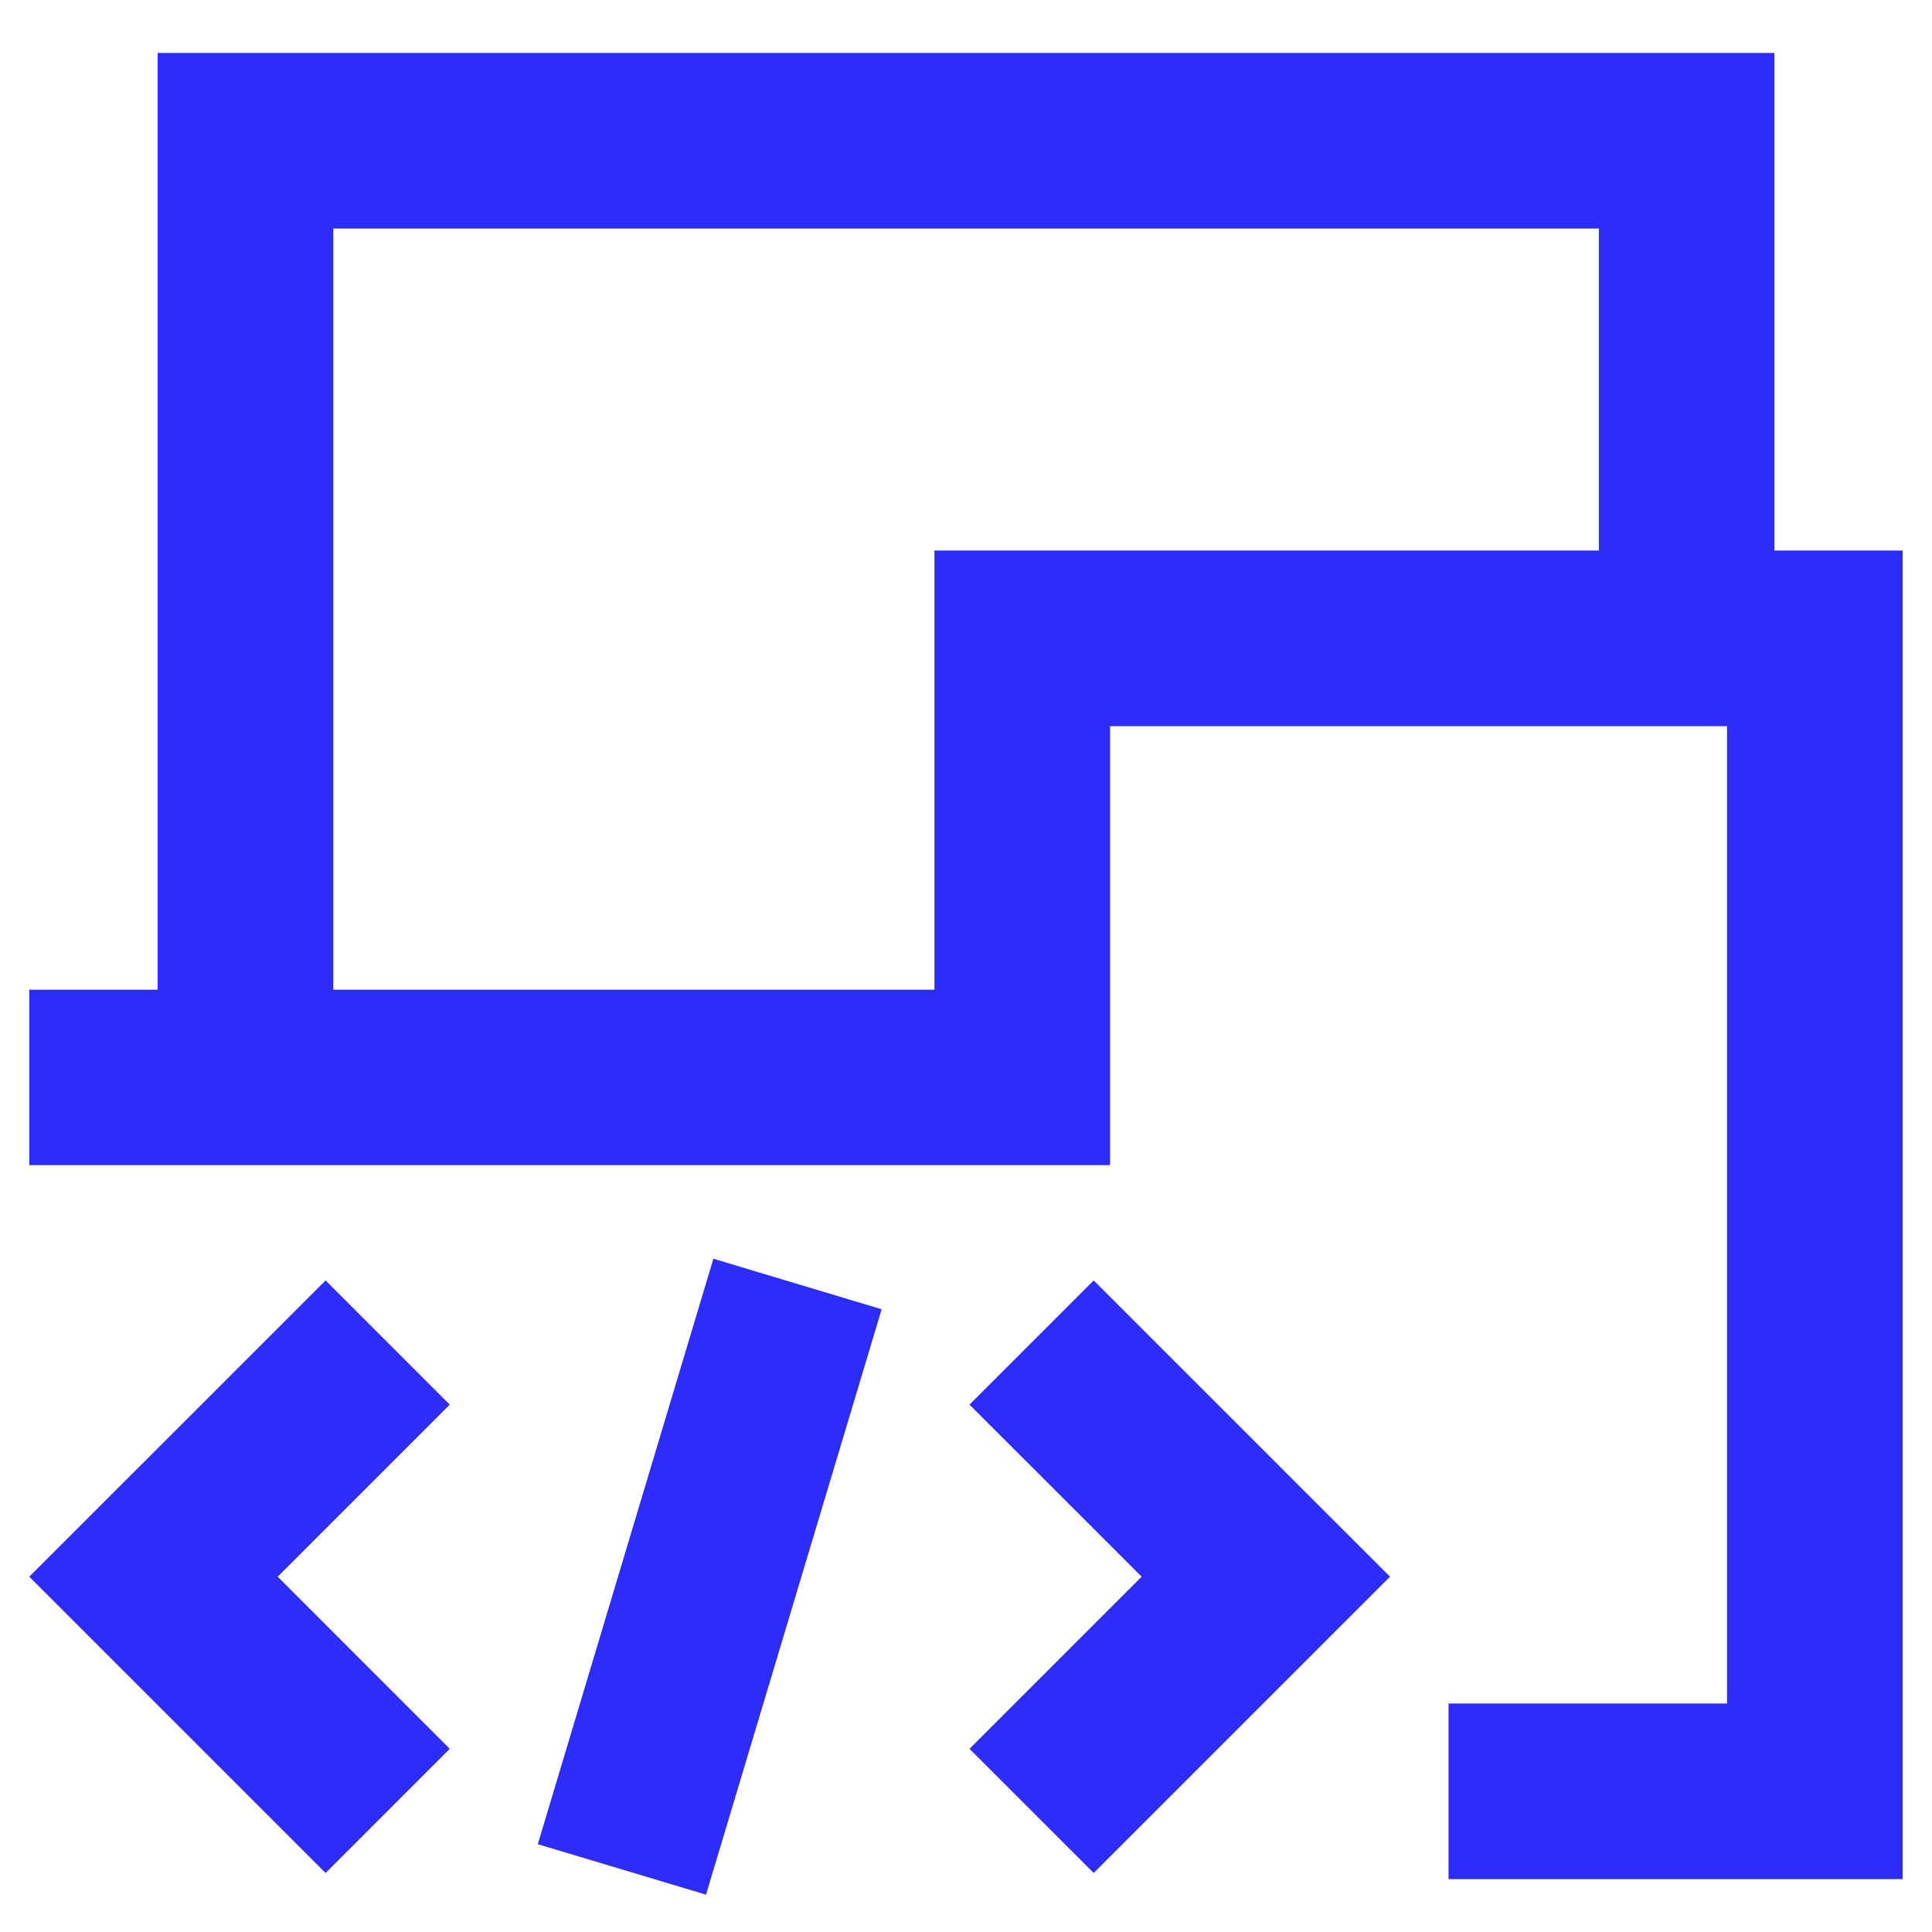
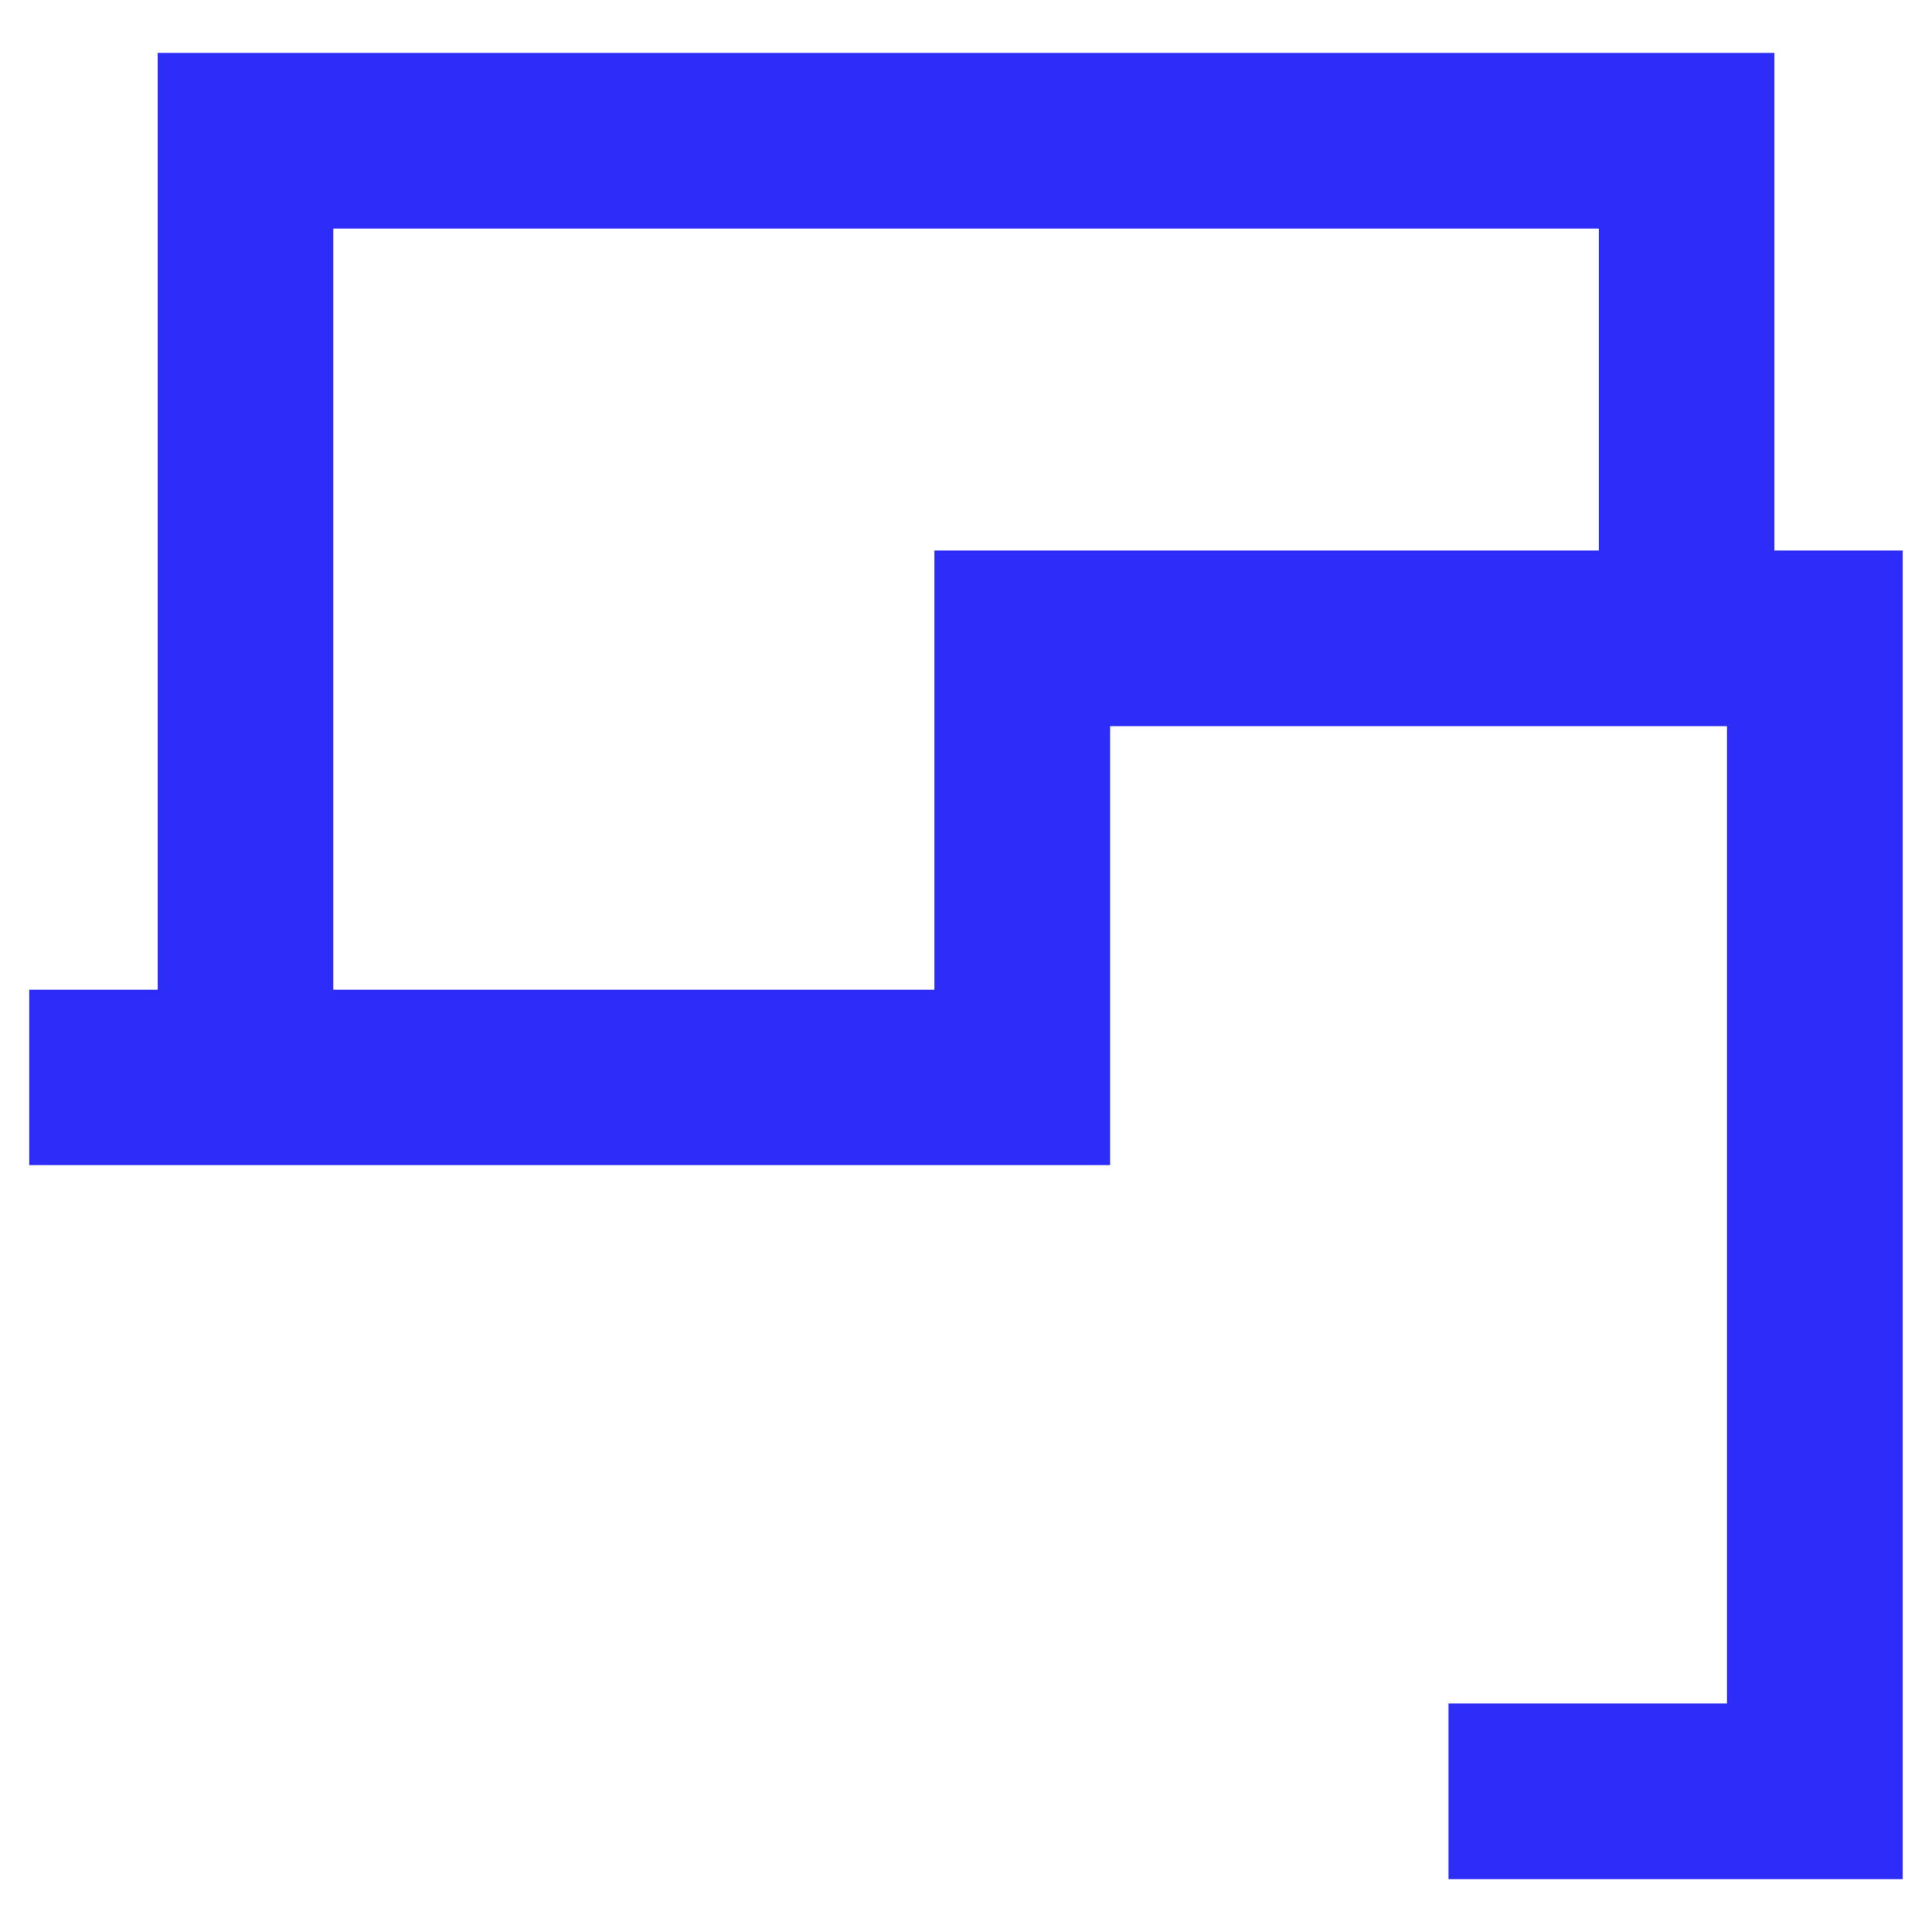
<svg xmlns="http://www.w3.org/2000/svg" width="33" height="33" viewBox="0 0 33 33" fill="none">
  <g clip-path="url(#clip0_25912_35496)">
-     <path d="M7.682 23.992L5.561 21.871L0.5 26.931L5.561 31.992L7.682 29.871L4.743 26.931L7.682 23.992Z" fill="#2E2CF9" />
-     <path d="M12.185 21.5L9.186 31.5L12.059 32.362L15.059 22.363L12.185 21.5Z" fill="#2E2CF9" />
    <path fill-rule="evenodd" clip-rule="evenodd" d="M30.309 9.404V0.904H2.693V16.905H0.5V19.901H18.961V12.404H29.499V29.097H24.742V32.097H32.499V9.404H30.309ZM5.693 3.904V16.905H15.961V9.404H27.309V3.904H5.693Z" fill="#2E2CF9" />
-     <path d="M18.681 21.871L16.56 23.992L19.5 26.931L16.56 29.871L18.681 31.992L23.742 26.931L18.681 21.871Z" fill="#2E2CF9" />
  </g>
  <defs>
    <clipPath id="clip0_25912_35496">
      <rect width="32" height="32" fill="white" transform="translate(0.5 0.5)" />
    </clipPath>
  </defs>
</svg>